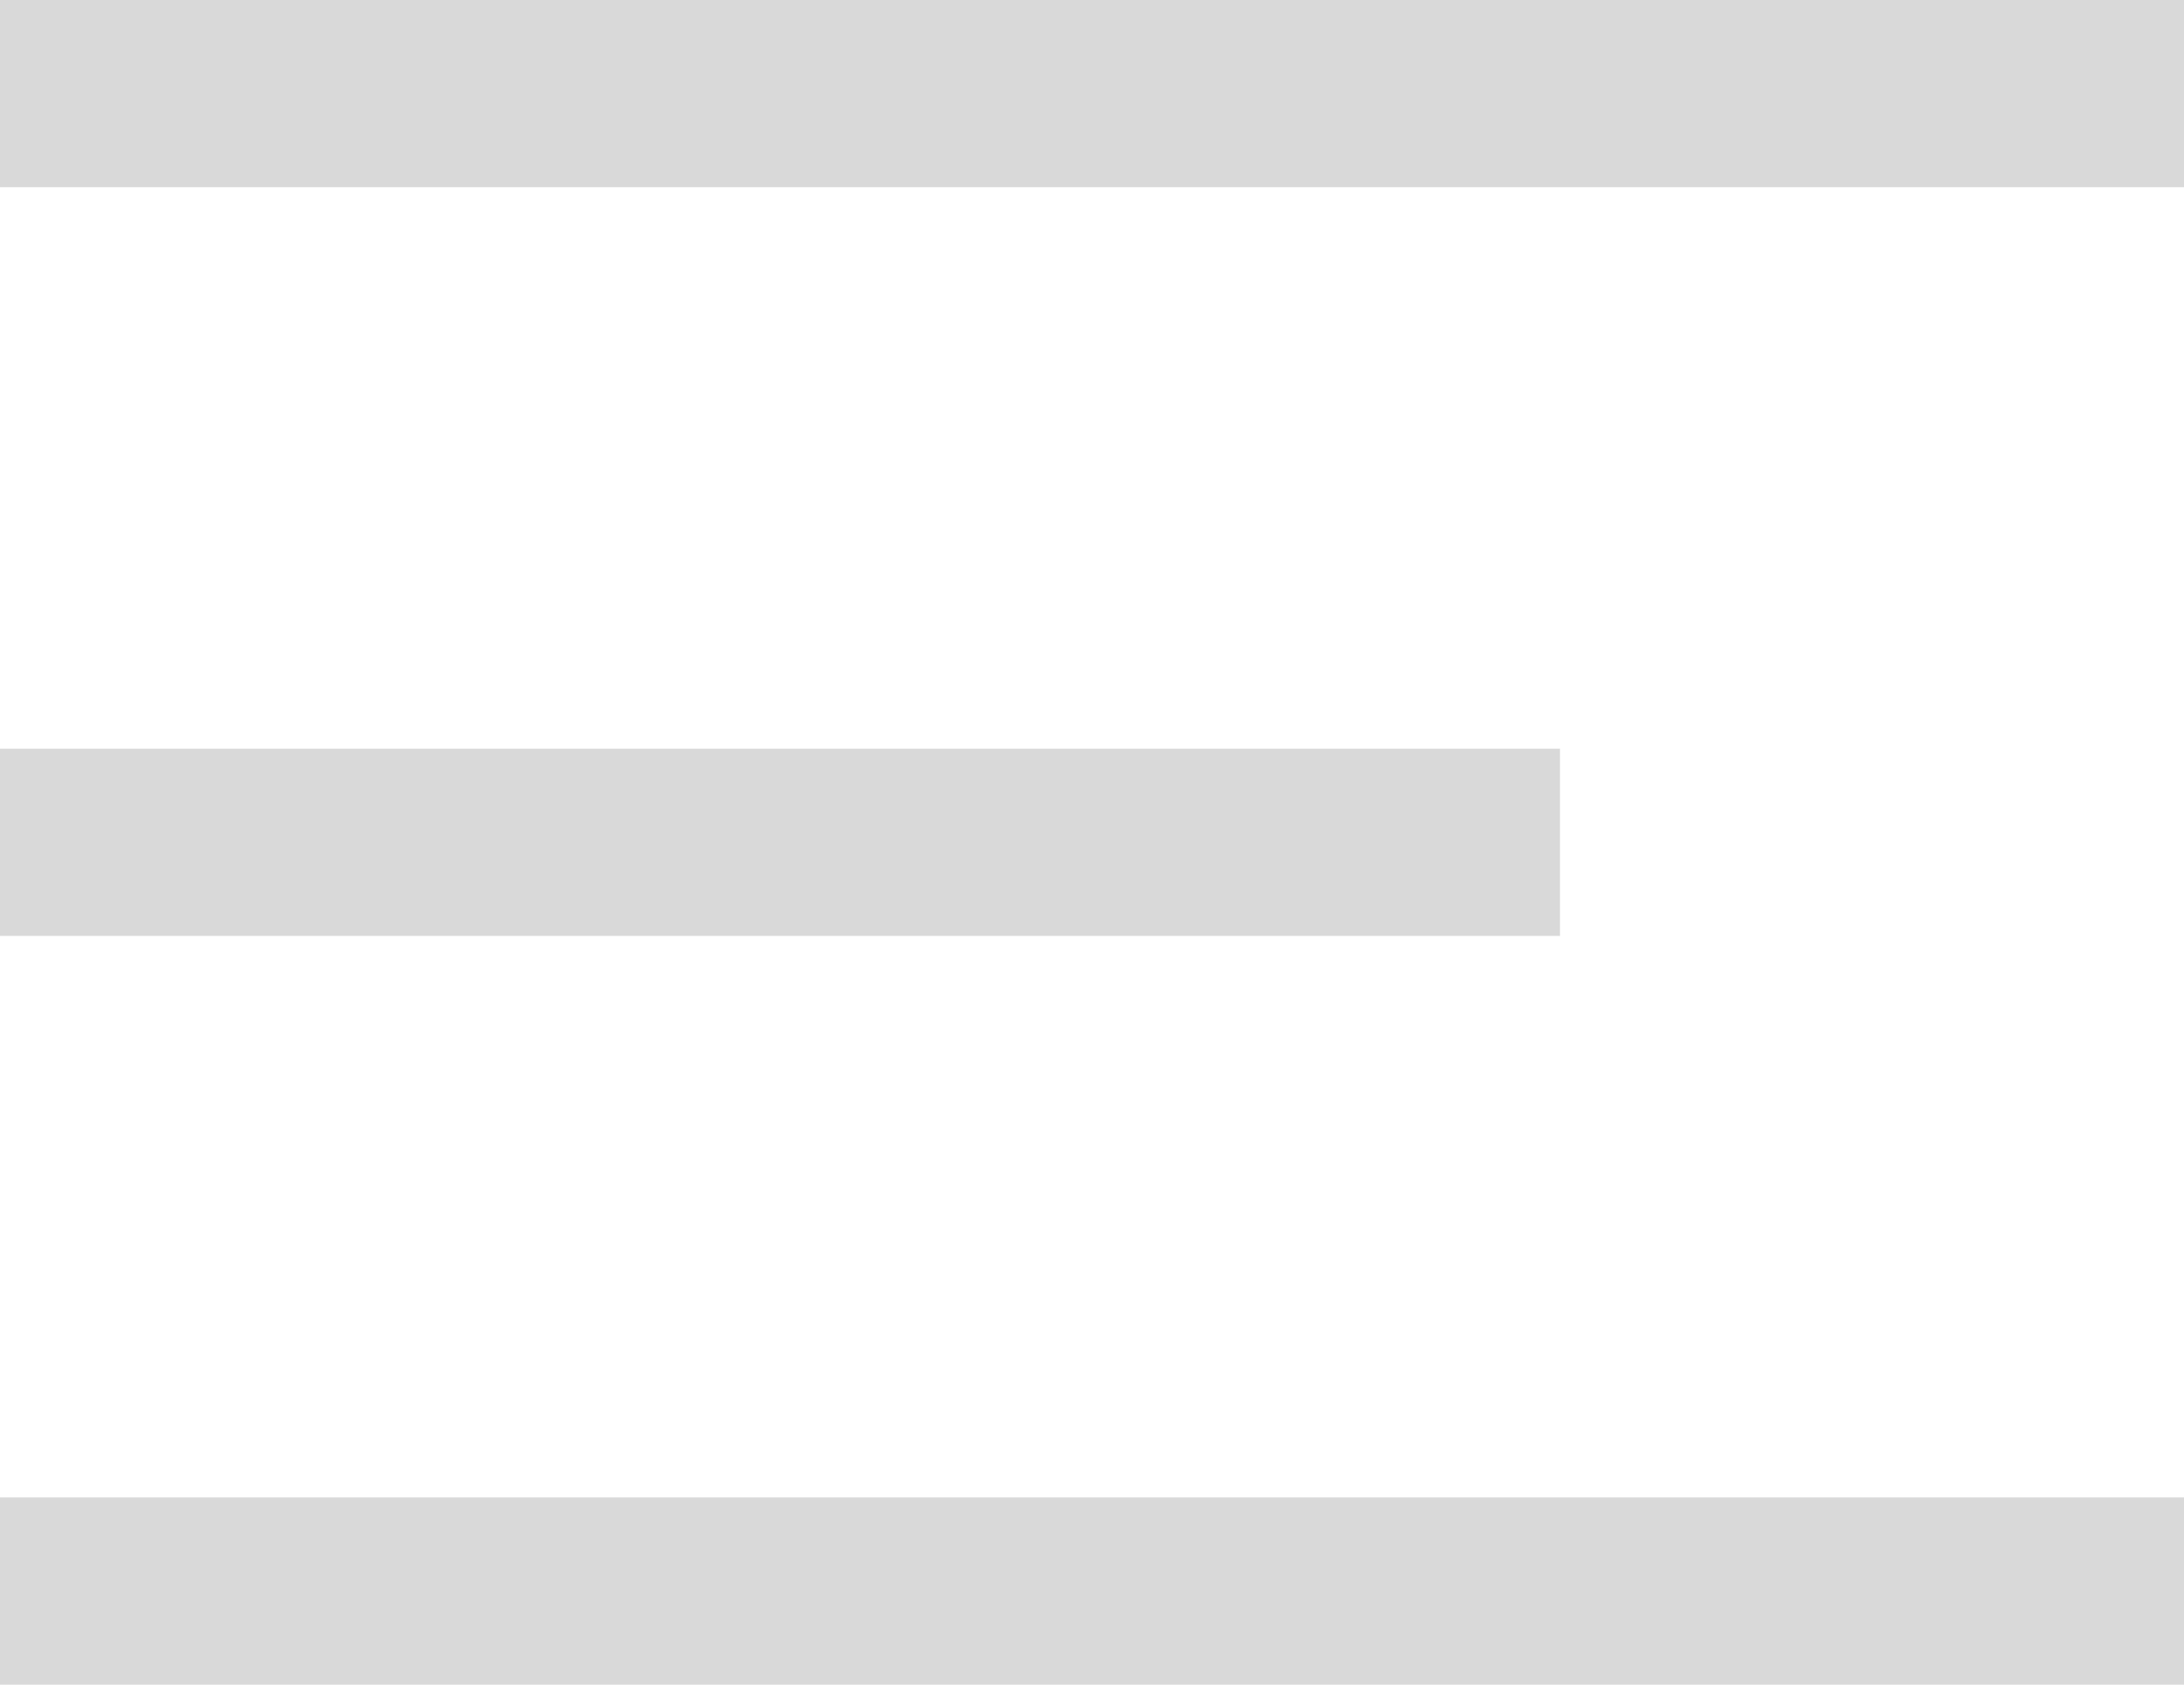
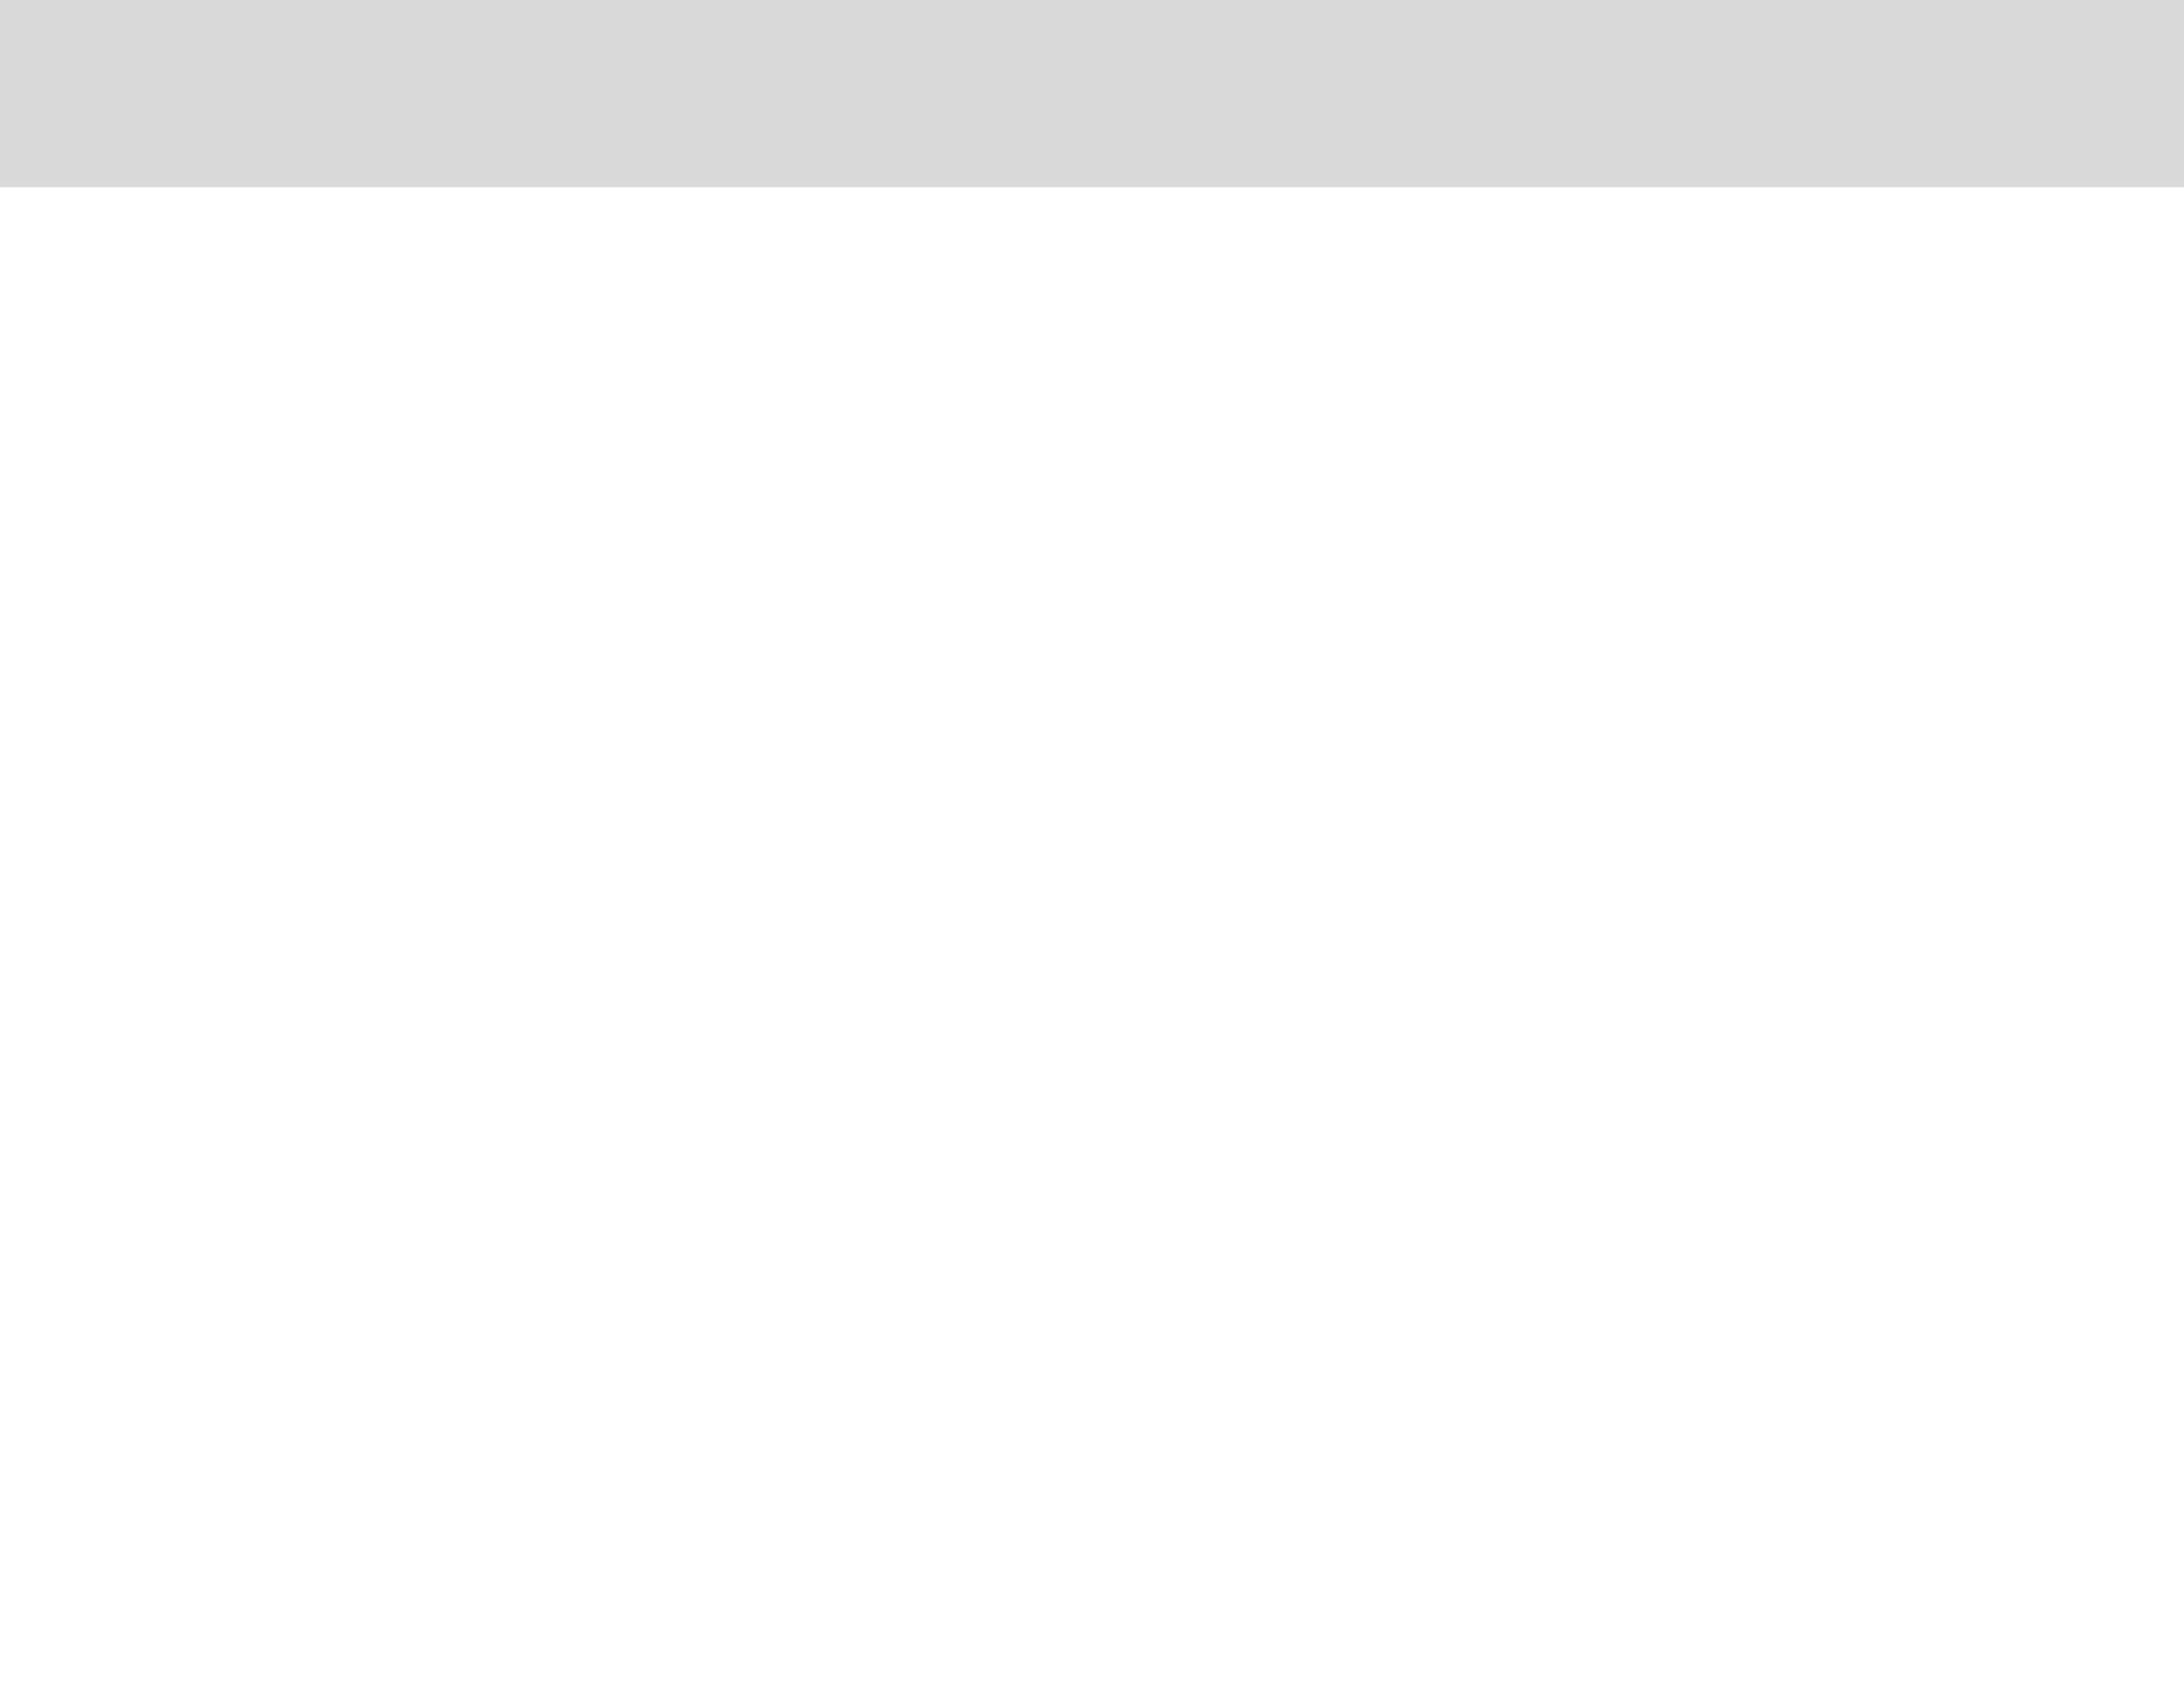
<svg xmlns="http://www.w3.org/2000/svg" width="35" height="27" viewBox="0 0 35 27" fill="none">
  <rect width="35" height="3" fill="#D9D9D9" />
-   <rect y="12" width="25" height="3" fill="#D9D9D9" />
-   <rect y="24" width="35" height="3" fill="#D9D9D9" />
</svg>